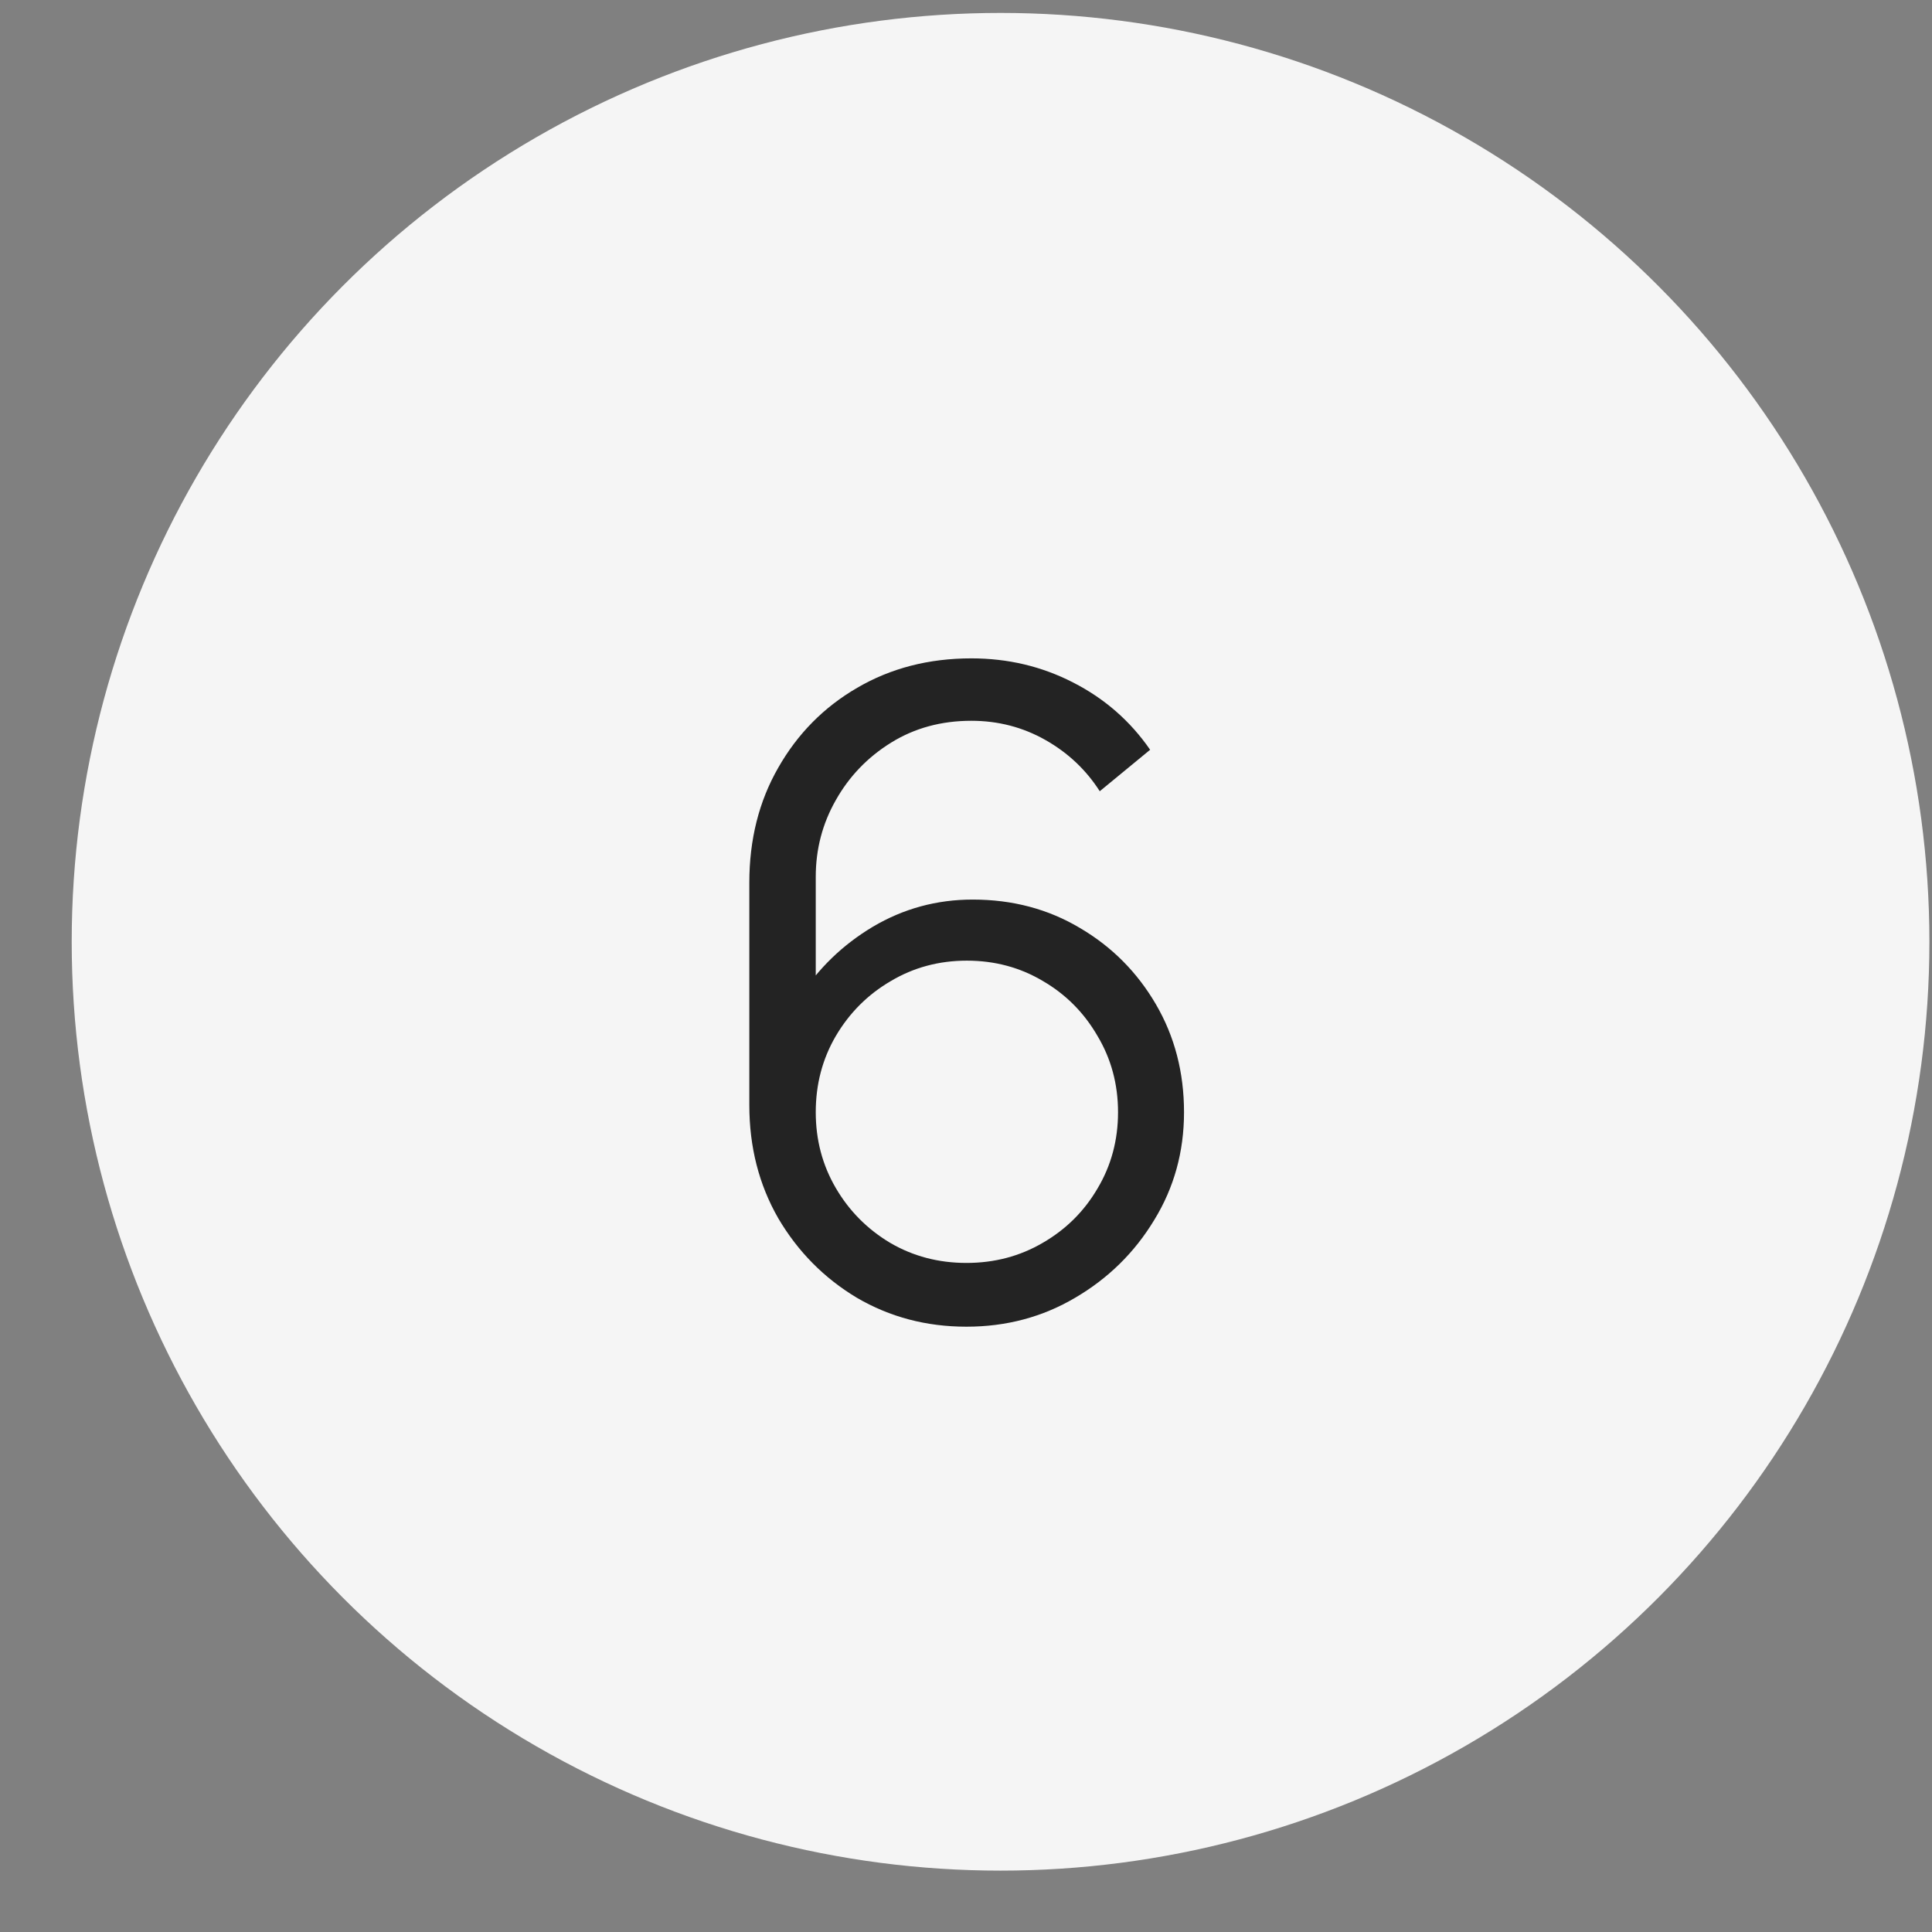
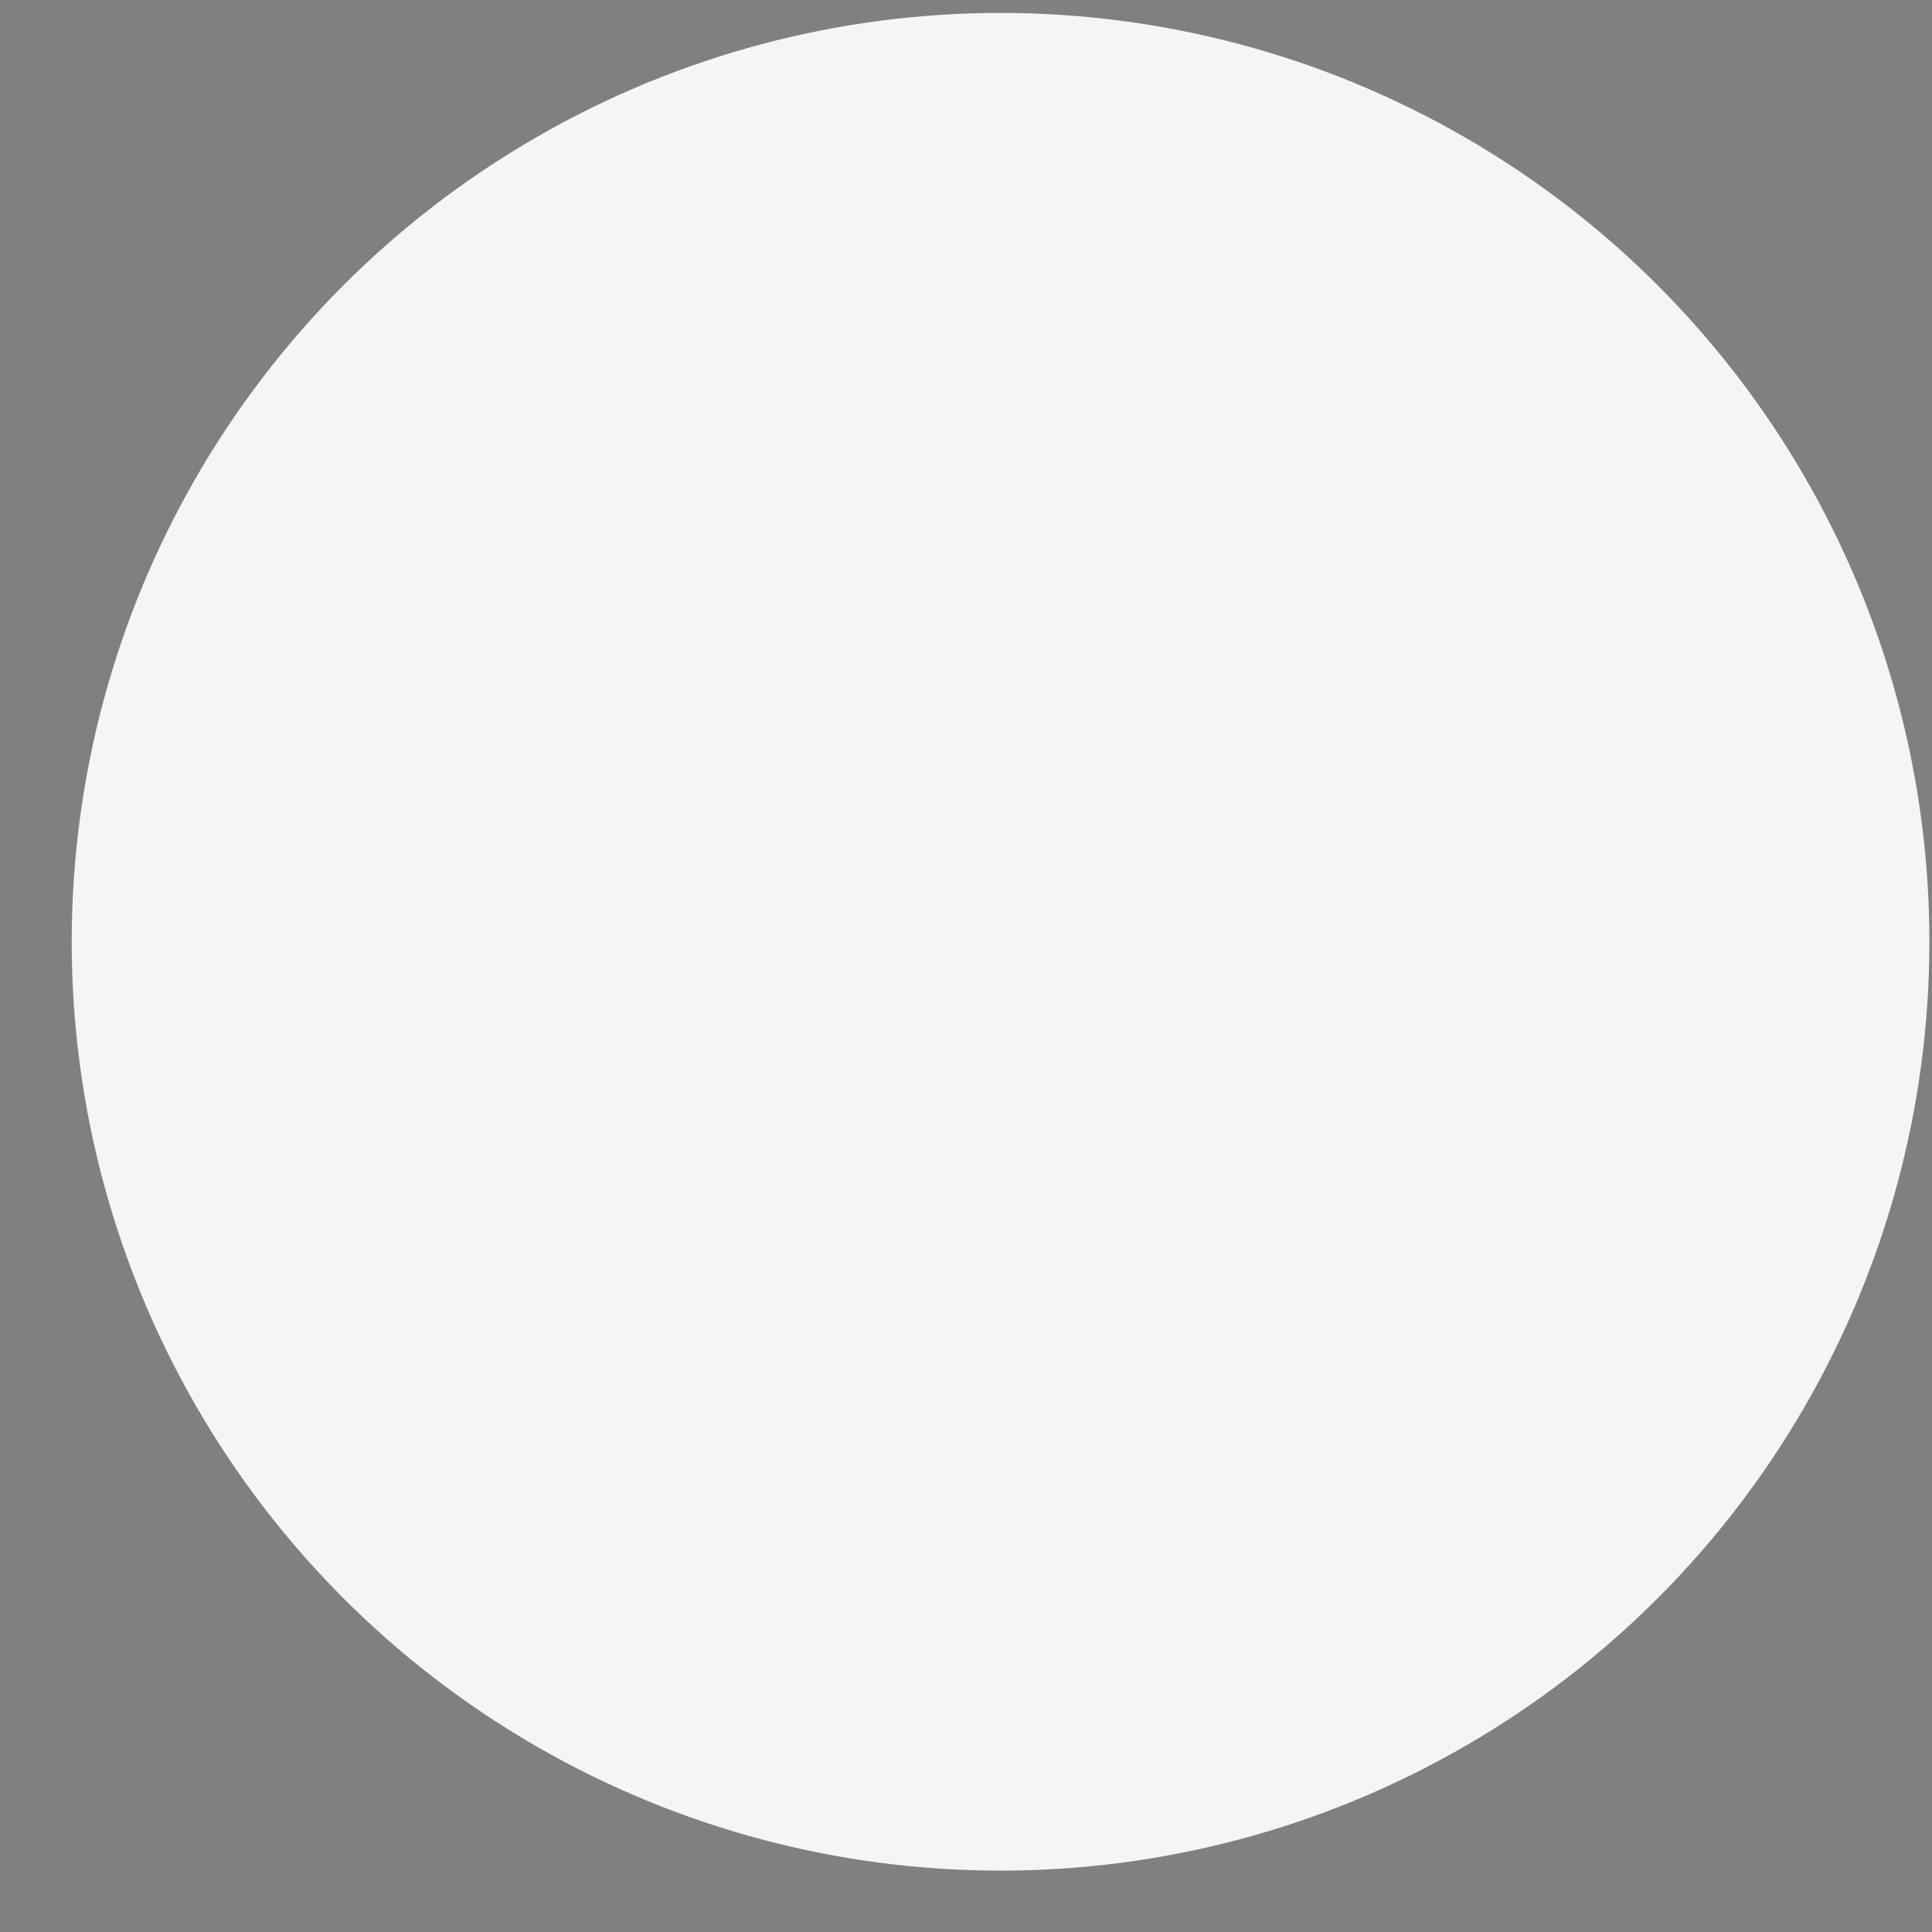
<svg xmlns="http://www.w3.org/2000/svg" width="26" height="26" viewBox="0 0 26 26" fill="none">
  <rect x="0" y="0" width="26" height="26" fill="#808080" stroke="none" />
  <circle cx="13.465" cy="12.674" r="12.5" fill="#F5F5F5" />
-   <path d="M13.006 17.854C12.466 17.854 11.974 17.724 11.53 17.464C11.09 17.2 10.738 16.844 10.474 16.396C10.214 15.944 10.084 15.436 10.084 14.872V11.878C10.084 11.298 10.214 10.782 10.474 10.33C10.734 9.874 11.088 9.516 11.536 9.256C11.988 8.992 12.5 8.86 13.072 8.86C13.564 8.86 14.02 8.968 14.44 9.184C14.864 9.4 15.21 9.702 15.478 10.09L14.8 10.648C14.616 10.36 14.372 10.13 14.068 9.958C13.764 9.786 13.432 9.7 13.072 9.7C12.668 9.7 12.308 9.798 11.992 9.994C11.676 10.19 11.428 10.448 11.248 10.768C11.068 11.084 10.978 11.428 10.978 11.8V13.684L10.756 13.432C11.008 13.036 11.338 12.716 11.746 12.472C12.158 12.228 12.606 12.106 13.09 12.106C13.626 12.106 14.108 12.234 14.536 12.49C14.964 12.742 15.304 13.084 15.556 13.516C15.808 13.948 15.934 14.432 15.934 14.968C15.934 15.5 15.8 15.984 15.532 16.42C15.268 16.856 14.914 17.204 14.47 17.464C14.03 17.724 13.542 17.854 13.006 17.854ZM13.006 16.996C13.382 16.996 13.724 16.906 14.032 16.726C14.344 16.546 14.59 16.302 14.77 15.994C14.954 15.686 15.046 15.344 15.046 14.968C15.046 14.592 14.954 14.25 14.77 13.942C14.59 13.63 14.346 13.384 14.038 13.204C13.73 13.02 13.388 12.928 13.012 12.928C12.636 12.928 12.294 13.02 11.986 13.204C11.678 13.384 11.432 13.63 11.248 13.942C11.068 14.25 10.978 14.592 10.978 14.968C10.978 15.34 11.068 15.68 11.248 15.988C11.428 16.296 11.672 16.542 11.98 16.726C12.288 16.906 12.63 16.996 13.006 16.996Z" fill="#232323" />
</svg>